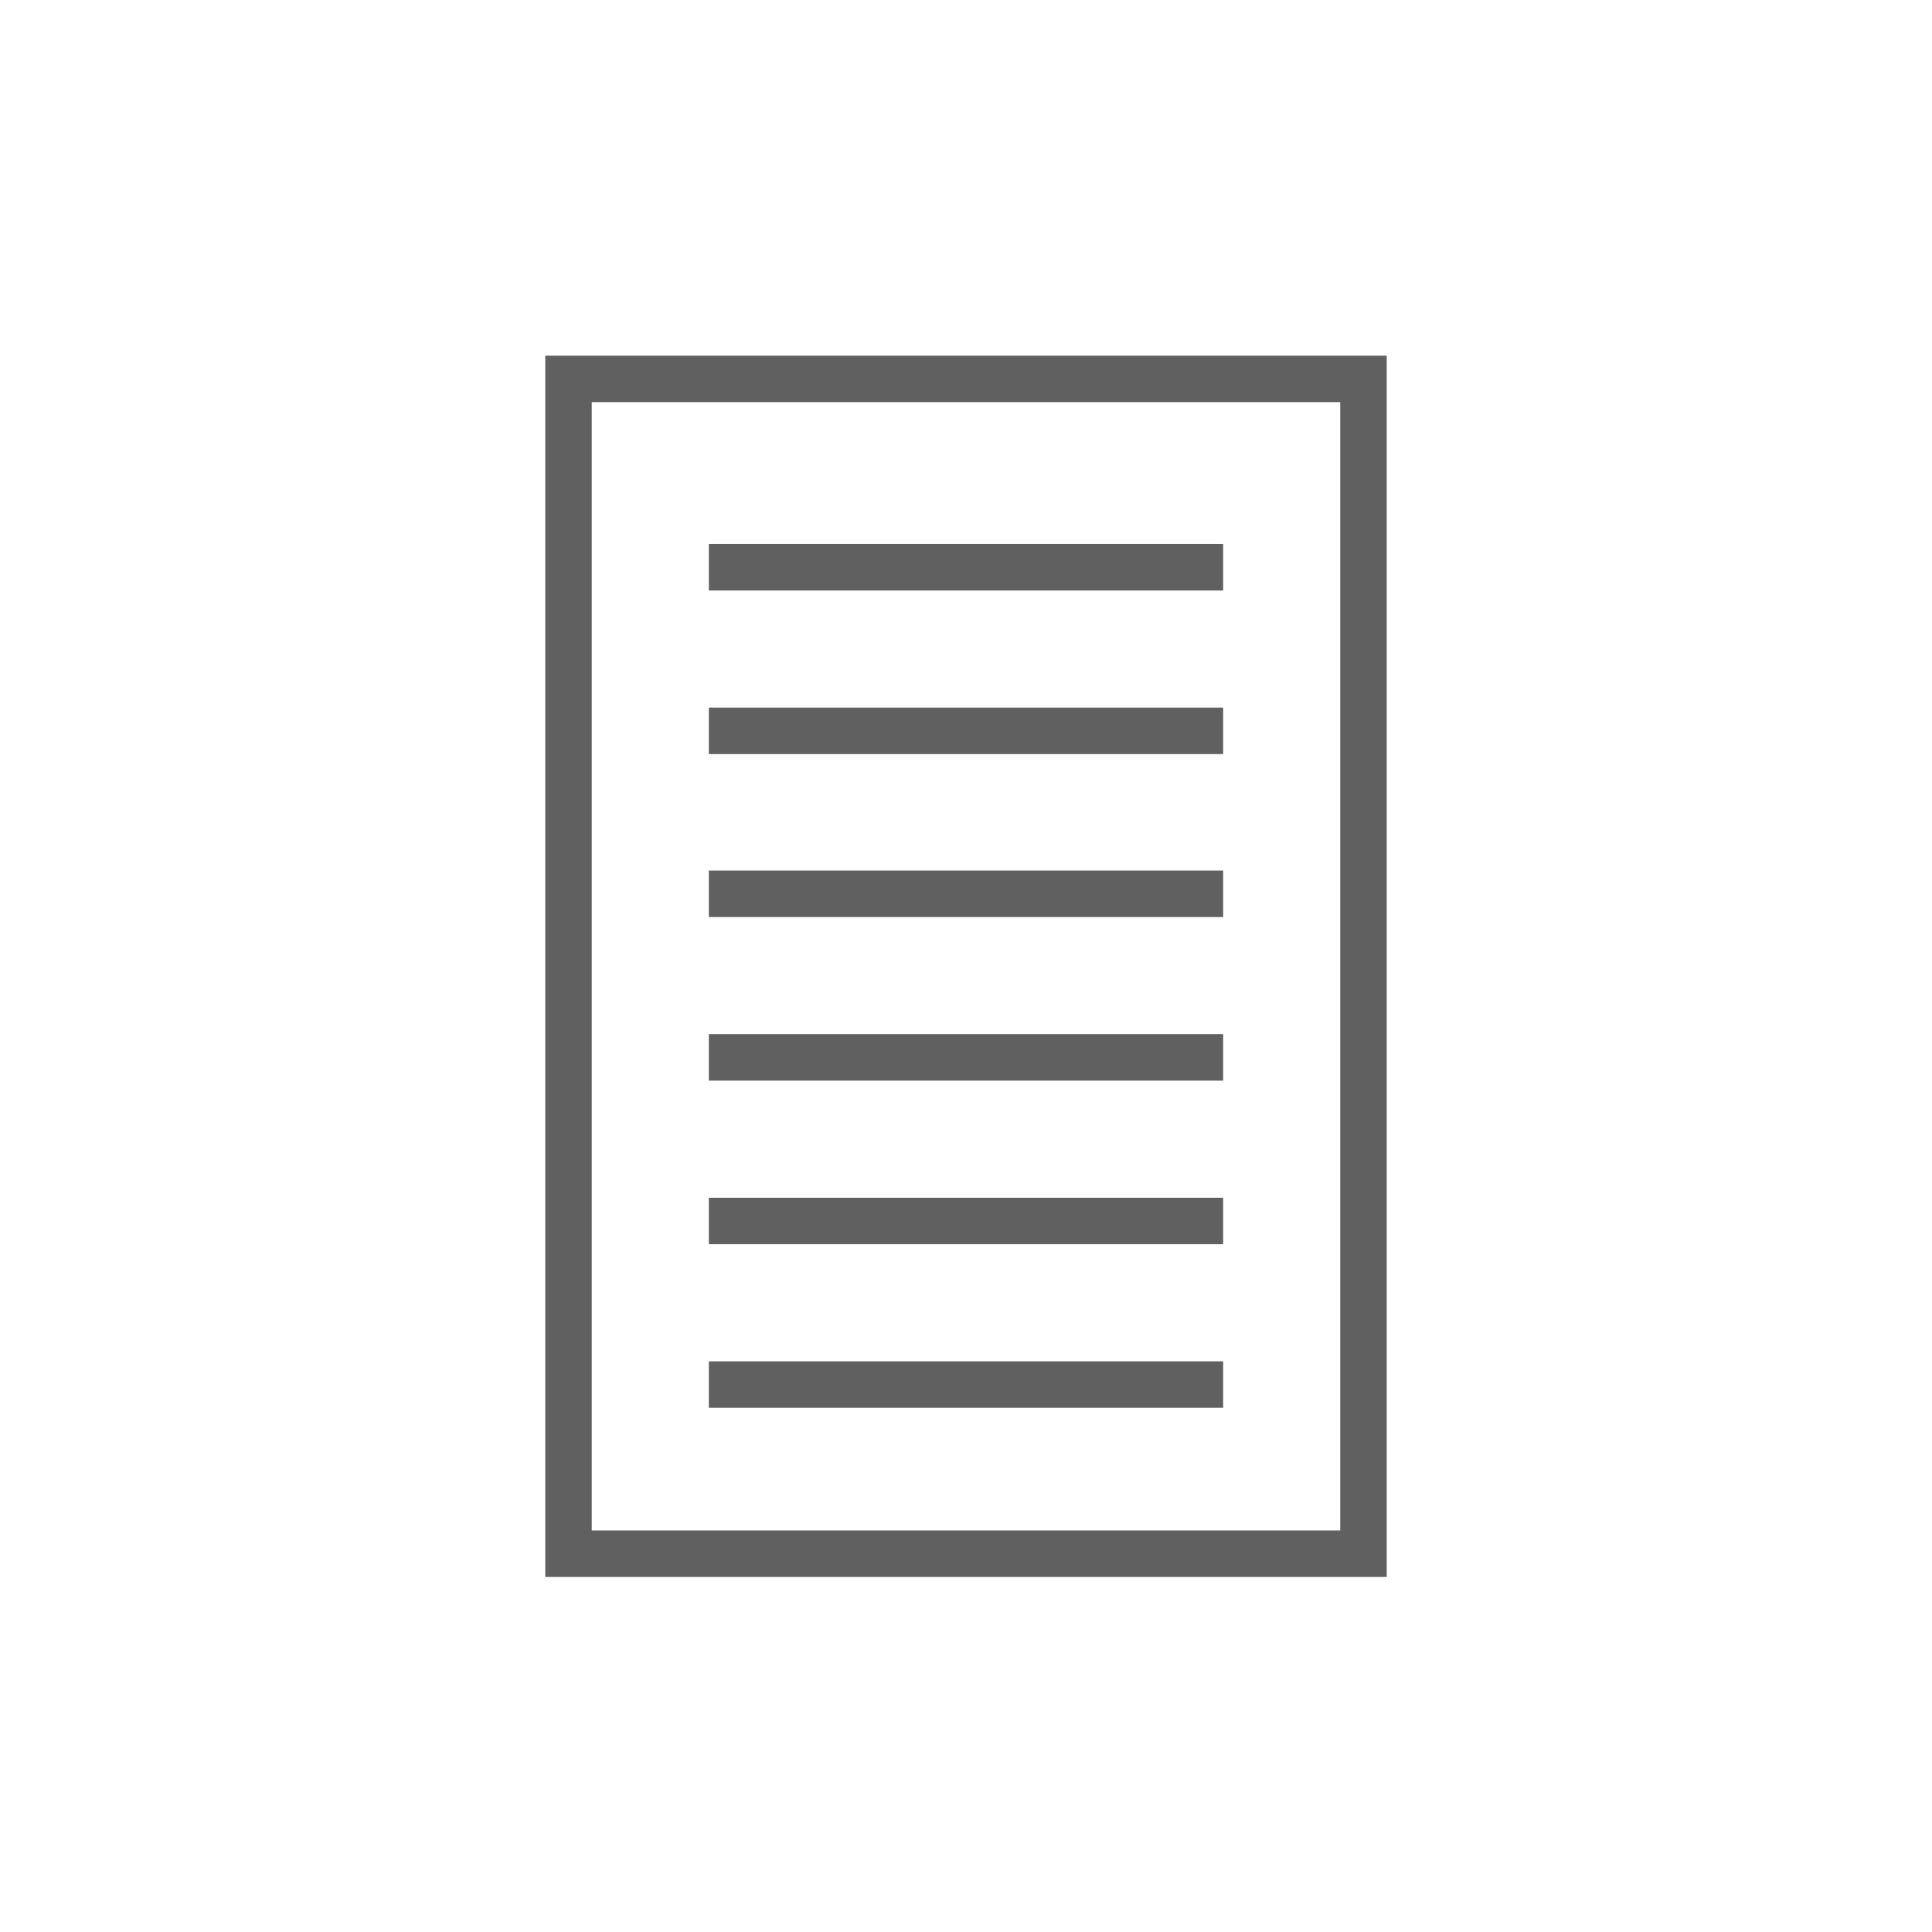
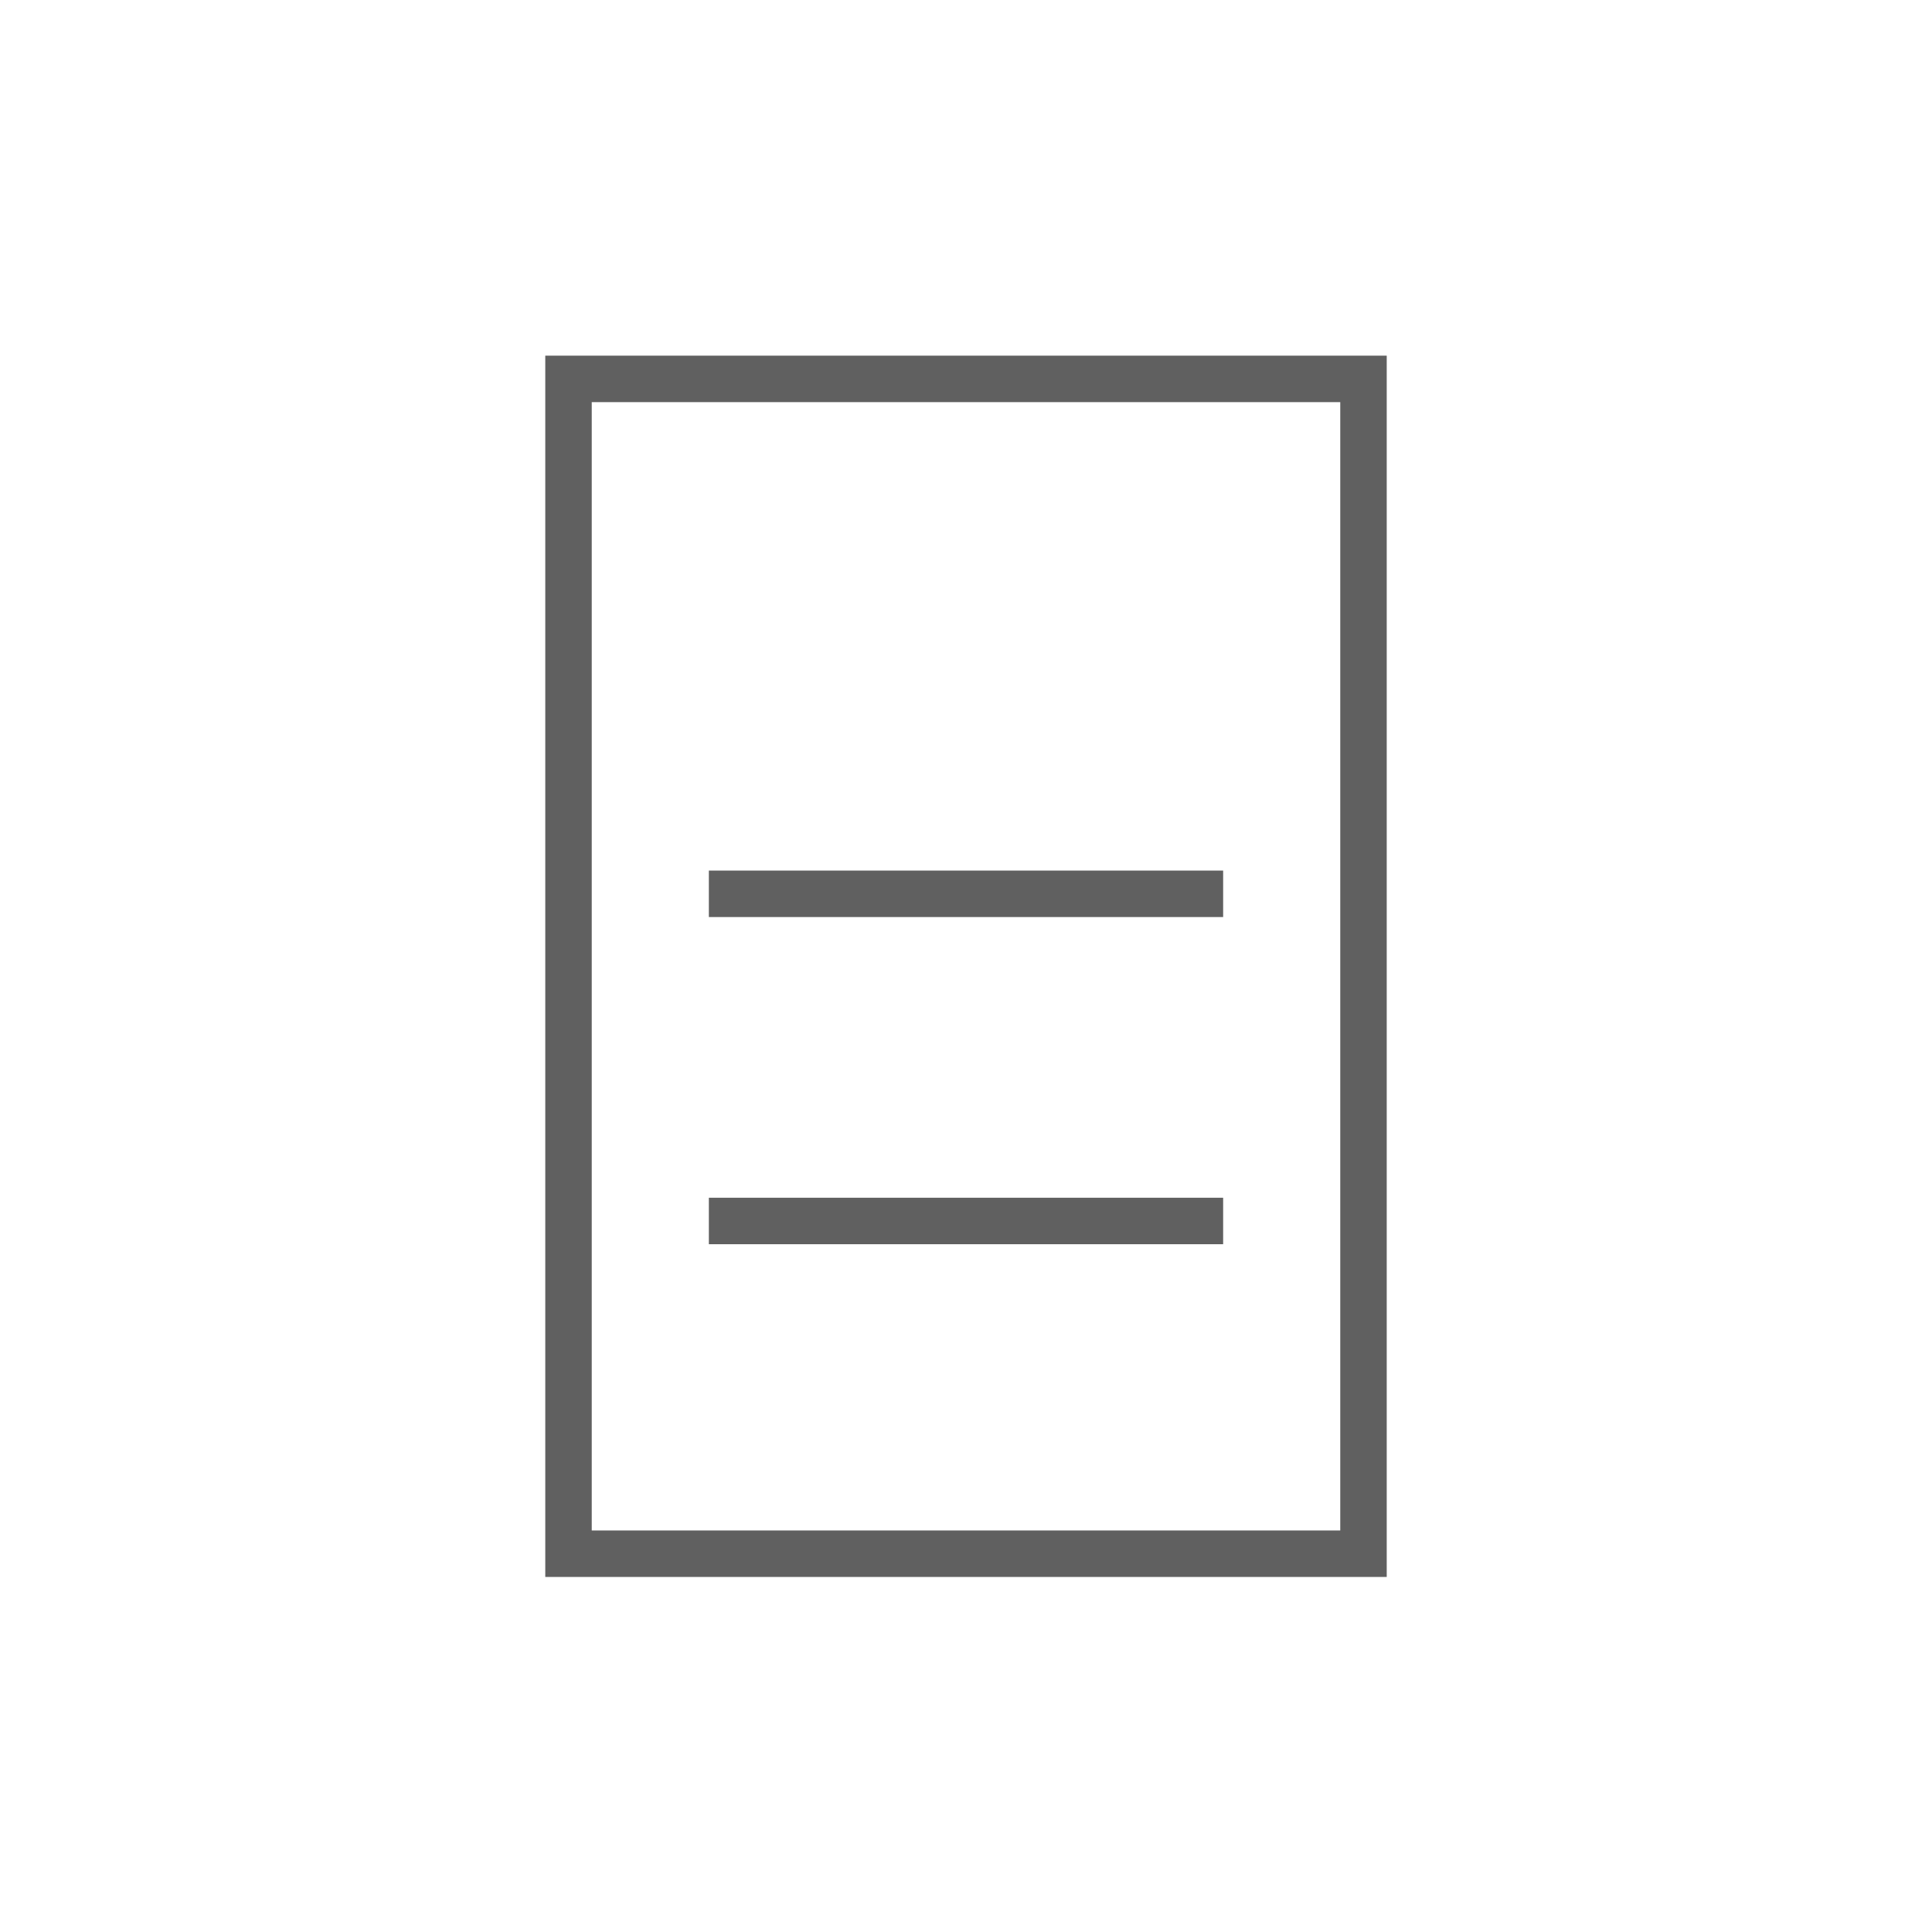
<svg xmlns="http://www.w3.org/2000/svg" id="bf680008-984e-41a4-9223-2e2c18200d01" data-name="Ebene 2" viewBox="0 0 31.18 31.18">
  <defs>
    <style>.b0998057-0cb1-43dc-ab6d-96cdfc101699{fill:#606060;}</style>
  </defs>
  <path class="b0998057-0cb1-43dc-ab6d-96cdfc101699" d="M22.38,25.45H8.8V5.74H22.38ZM9.55,24.7H21.63V6.49H9.55Z" />
-   <rect class="b0998057-0cb1-43dc-ab6d-96cdfc101699" x="11.44" y="8.78" width="8.3" height="0.75" />
-   <rect class="b0998057-0cb1-43dc-ab6d-96cdfc101699" x="11.44" y="11.42" width="8.3" height="0.75" />
  <rect class="b0998057-0cb1-43dc-ab6d-96cdfc101699" x="11.44" y="14.05" width="8.3" height="0.75" />
-   <rect class="b0998057-0cb1-43dc-ab6d-96cdfc101699" x="11.44" y="16.69" width="8.3" height="0.75" />
  <rect class="b0998057-0cb1-43dc-ab6d-96cdfc101699" x="11.44" y="19.33" width="8.3" height="0.75" />
-   <rect class="b0998057-0cb1-43dc-ab6d-96cdfc101699" x="11.44" y="21.97" width="8.3" height="0.75" />
</svg>